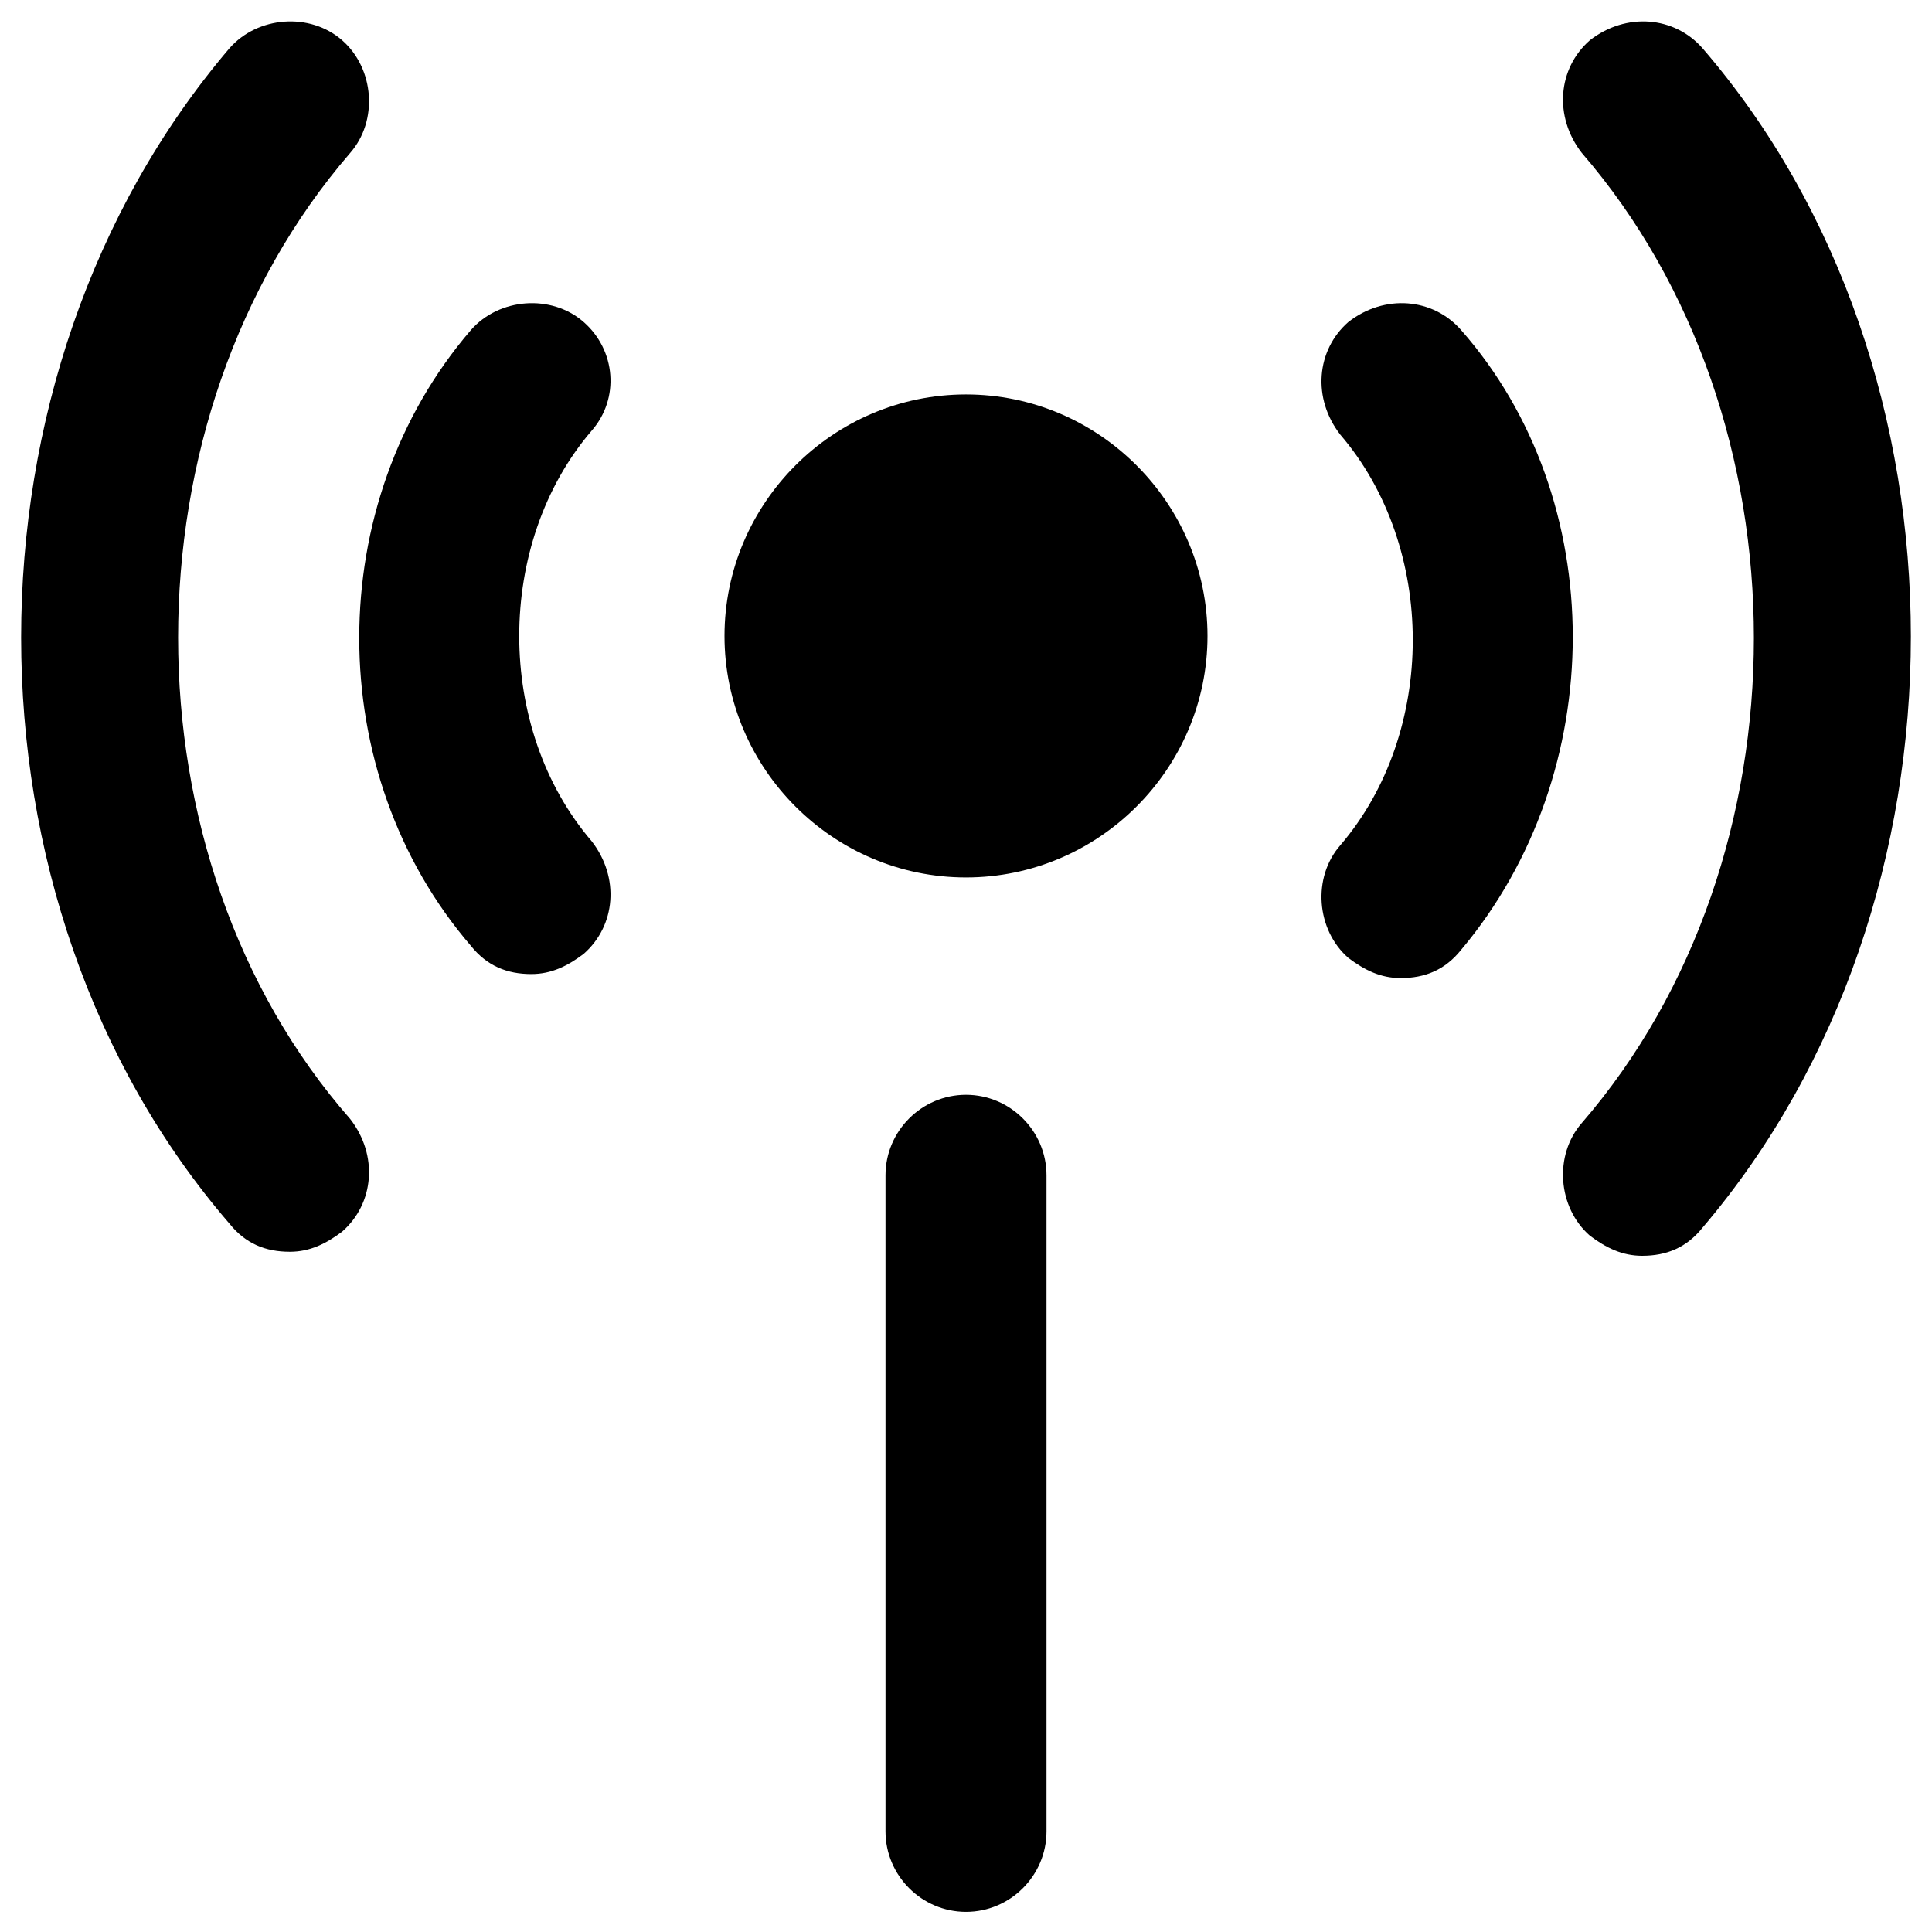
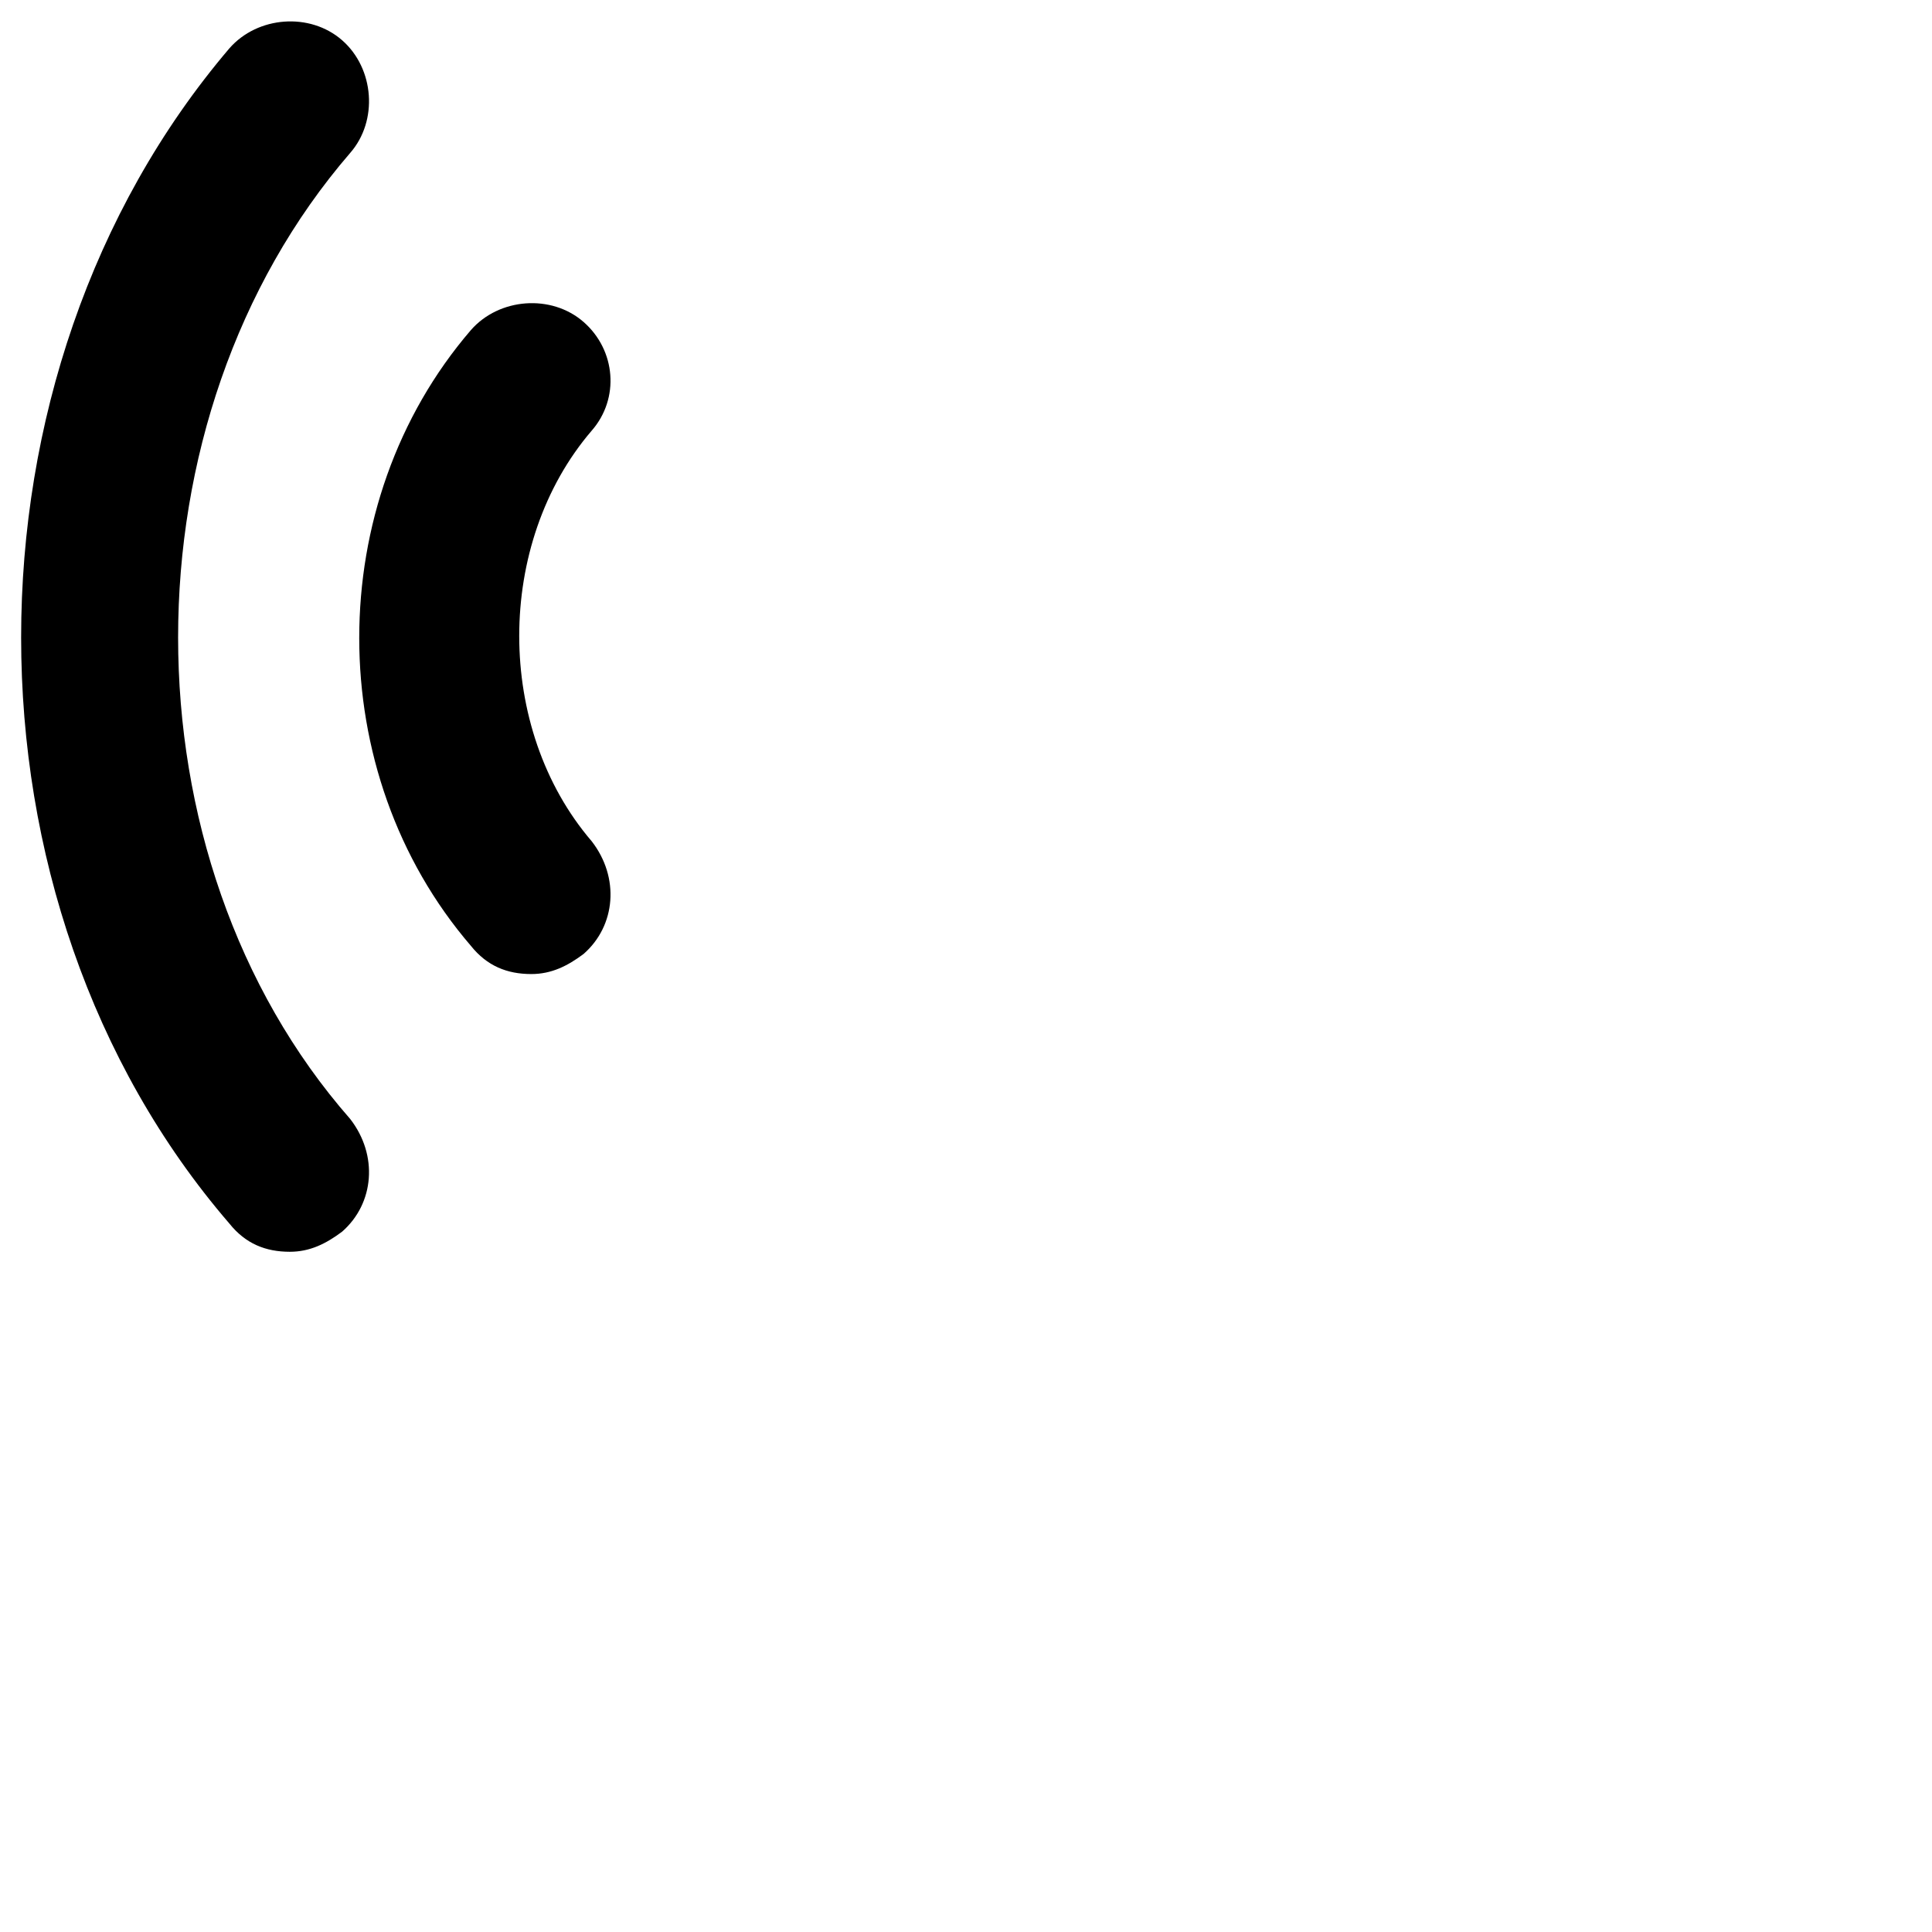
<svg xmlns="http://www.w3.org/2000/svg" version="1.1" id="Layer_1" x="0px" y="0px" viewBox="0 0 48 48" style="enable-background:new 0 0 48 48;" xml:space="preserve">
  <g>
    <g>
-       <path d="M24,47.5c-1.1,0-2-0.9-2-2V29.2c0-1.1,0.9-2,2-2s2,0.9,2,2v16.3C26,46.6,25.1,47.5,24,47.5z" />
-     </g>
+       </g>
    <g>
-       <path d="M42.3,1.2c-0.7-0.8-1.9-0.9-2.8-0.2c-0.8,0.7-0.9,1.9-0.2,2.8c5.7,6.6,5.7,17.5,0,24.1c-0.7,0.8-0.6,2.1,0.2,2.8    c0.4,0.3,0.8,0.5,1.3,0.5c0.6,0,1.1-0.2,1.5-0.7C49.2,22.4,49.2,9.2,42.3,1.2z" />
-       <path d="M36.3,8.2c-0.7-0.8-1.9-0.9-2.8-0.2c-0.8,0.7-0.9,1.9-0.2,2.8c2.4,2.8,2.4,7.4,0,10.2c-0.7,0.8-0.6,2.1,0.2,2.8    c0.4,0.3,0.8,0.5,1.3,0.5c0.6,0,1.1-0.2,1.5-0.7C40,19.2,40,12.4,36.3,8.2z" />
      <path d="M8.7,3.8C9.4,3,9.3,1.7,8.5,1C7.7,0.3,6.4,0.4,5.7,1.2c-6.9,8.1-6.9,21.2,0,29.2c0.4,0.5,0.9,0.7,1.5,0.7    c0.5,0,0.9-0.2,1.3-0.5c0.8-0.7,0.9-1.9,0.2-2.8C3,21.3,3,10.4,8.7,3.8z" />
      <path d="M14.5,8c-0.8-0.7-2.1-0.6-2.8,0.2c-3.7,4.3-3.7,11,0,15.3c0.4,0.5,0.9,0.7,1.5,0.7c0.5,0,0.9-0.2,1.3-0.5    c0.8-0.7,0.9-1.9,0.2-2.8c-2.4-2.8-2.4-7.4,0-10.2C15.4,9.9,15.3,8.7,14.5,8z" />
    </g>
-     <path d="M24,9.8c-3.3,0-6,2.7-6,6c0,3.3,2.7,6,6,6s6-2.7,6-6C30,12.5,27.3,9.8,24,9.8z" />
  </g>
</svg>